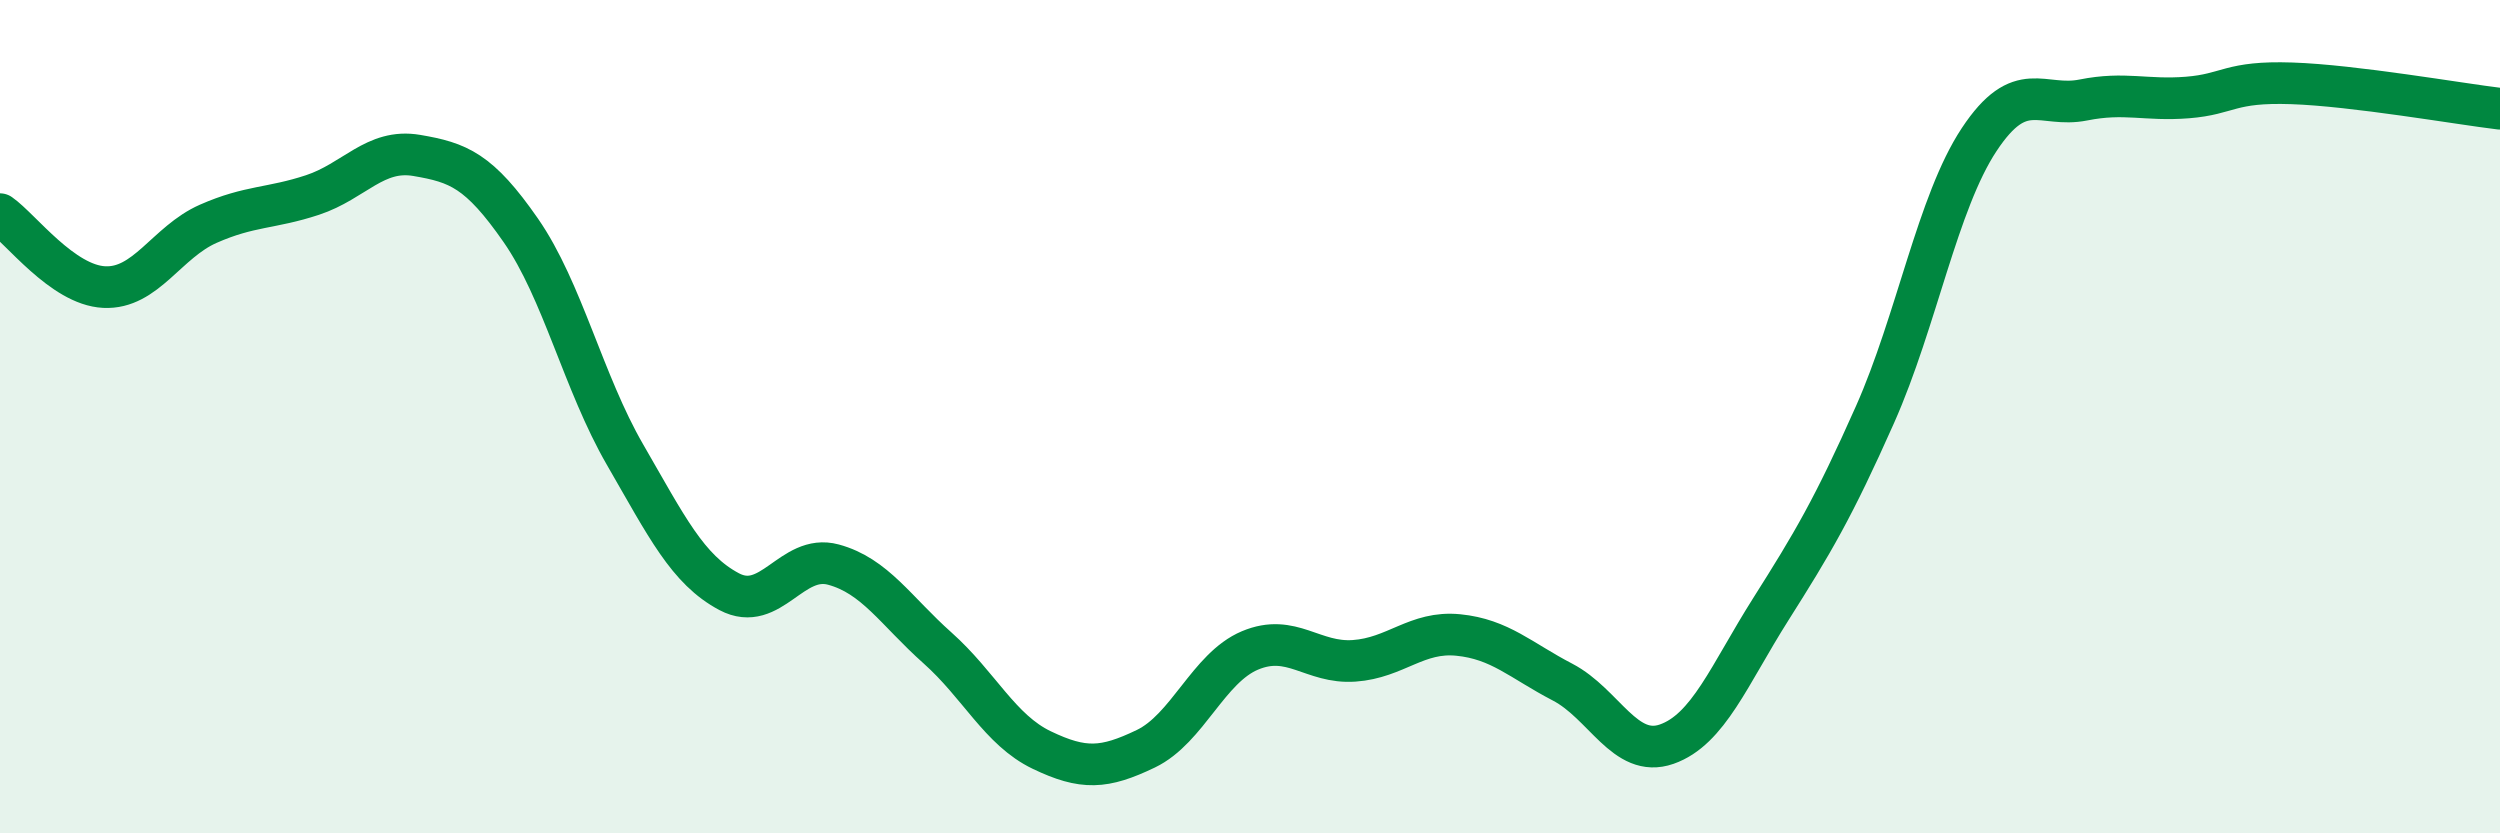
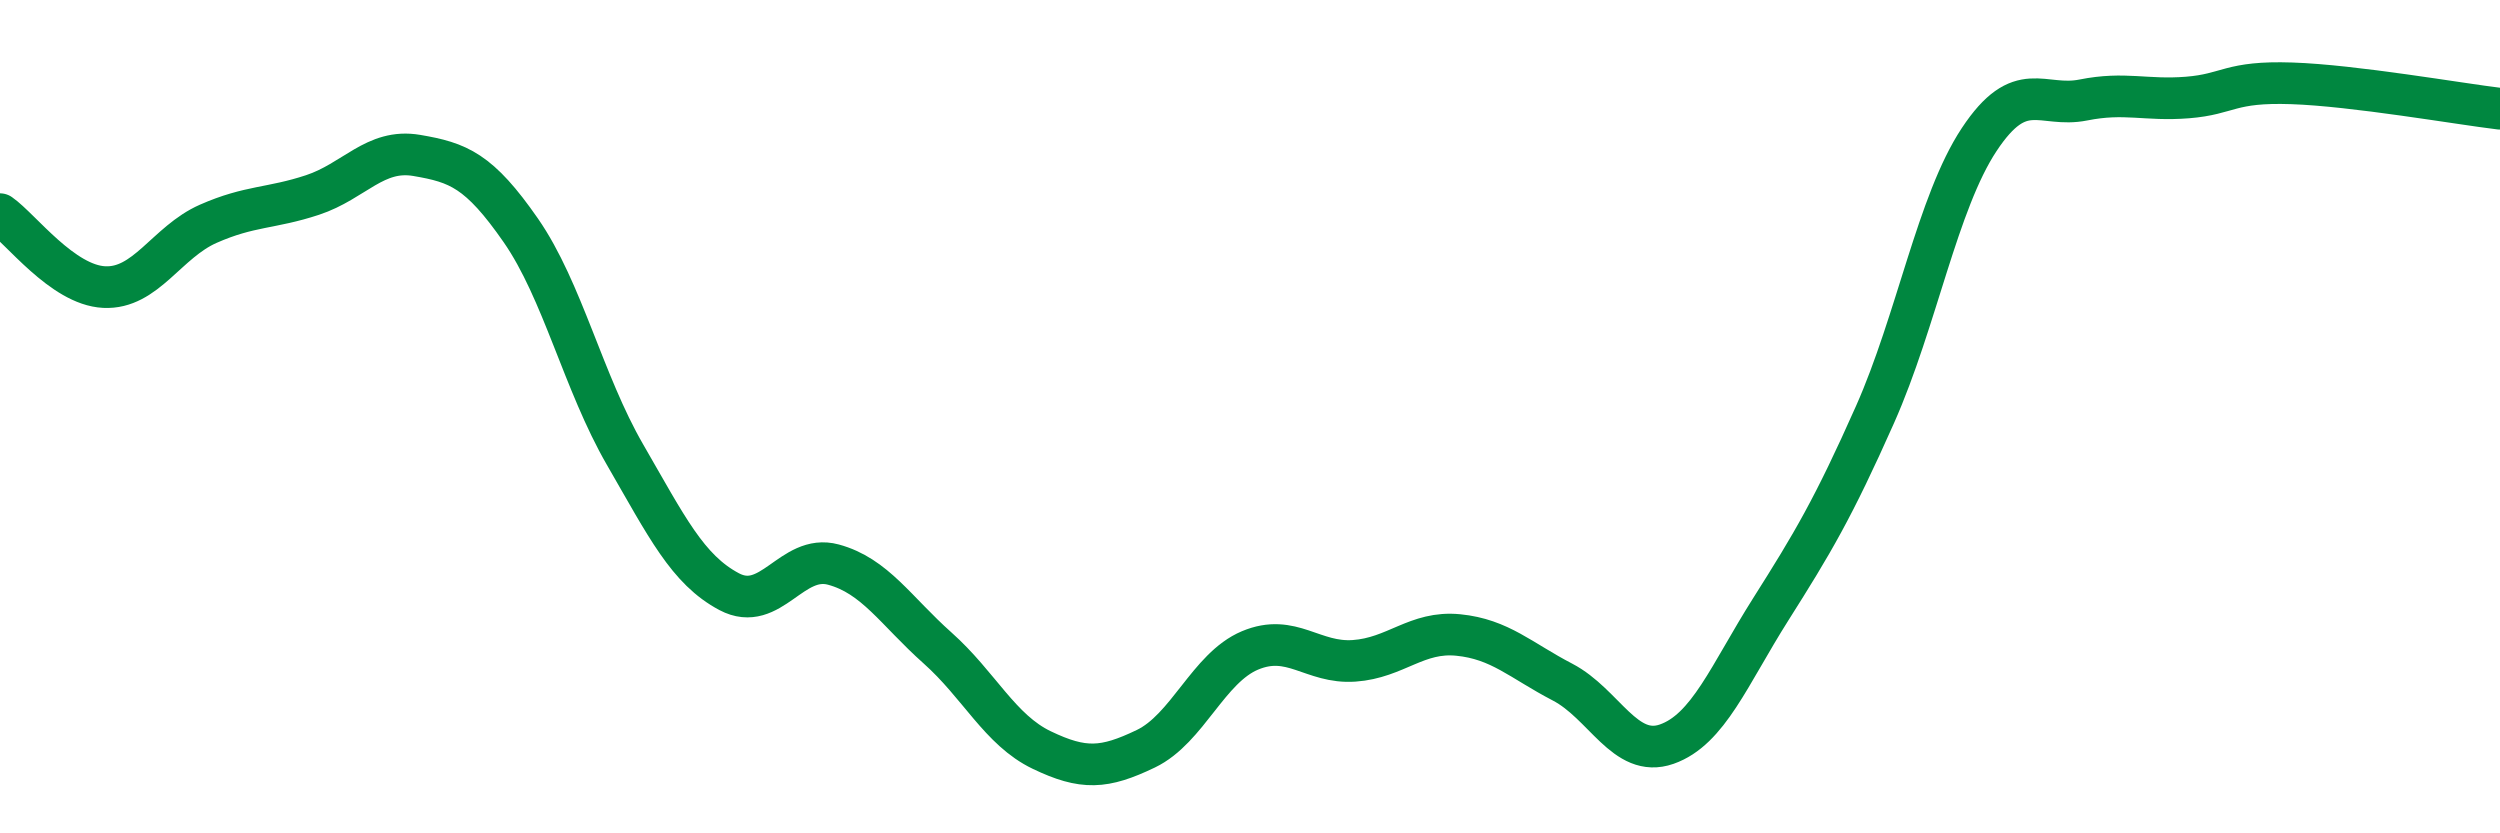
<svg xmlns="http://www.w3.org/2000/svg" width="60" height="20" viewBox="0 0 60 20">
-   <path d="M 0,5.14 C 0.5,5.49 1.5,6.84 2.5,6.89 C 3.5,6.94 4,5.81 5,5.37 C 6,4.93 6.5,5.01 7.5,4.68 C 8.5,4.35 9,3.56 10,3.73 C 11,3.9 11.5,4.09 12.5,5.53 C 13.5,6.97 14,9.18 15,10.91 C 16,12.64 16.5,13.67 17.5,14.2 C 18.5,14.73 19,13.28 20,13.55 C 21,13.82 21.5,14.66 22.5,15.55 C 23.5,16.44 24,17.52 25,18 C 26,18.48 26.5,18.45 27.5,17.97 C 28.5,17.49 29,16.03 30,15.61 C 31,15.19 31.5,15.93 32.5,15.86 C 33.5,15.79 34,15.14 35,15.24 C 36,15.34 36.5,15.85 37.5,16.37 C 38.5,16.89 39,18.21 40,17.86 C 41,17.51 41.5,16.2 42.5,14.62 C 43.5,13.04 44,12.2 45,9.95 C 46,7.7 46.5,4.86 47.5,3.35 C 48.5,1.84 49,2.6 50,2.4 C 51,2.2 51.5,2.42 52.5,2.34 C 53.5,2.26 53.5,1.95 55,2 C 56.5,2.05 59,2.49 60,2.61L60 20L0 20Z" fill="#008740" opacity="0.1" stroke-linecap="round" stroke-linejoin="round" />
  <path d="M 0,5.14 C 0.5,5.49 1.5,6.84 2.5,6.89 C 3.5,6.94 4,5.81 5,5.37 C 6,4.93 6.5,5.01 7.5,4.68 C 8.5,4.35 9,3.56 10,3.73 C 11,3.9 11.5,4.09 12.5,5.53 C 13.5,6.97 14,9.18 15,10.91 C 16,12.64 16.5,13.67 17.5,14.2 C 18.5,14.73 19,13.28 20,13.55 C 21,13.82 21.5,14.66 22.5,15.55 C 23.5,16.44 24,17.52 25,18 C 26,18.48 26.5,18.45 27.5,17.97 C 28.5,17.49 29,16.03 30,15.61 C 31,15.19 31.5,15.93 32.5,15.86 C 33.5,15.79 34,15.14 35,15.24 C 36,15.34 36.5,15.85 37.5,16.37 C 38.5,16.89 39,18.21 40,17.86 C 41,17.51 41.5,16.2 42.5,14.62 C 43.5,13.04 44,12.2 45,9.95 C 46,7.7 46.5,4.86 47.5,3.35 C 48.5,1.84 49,2.6 50,2.4 C 51,2.2 51.5,2.42 52.5,2.34 C 53.5,2.26 53.5,1.95 55,2 C 56.5,2.05 59,2.49 60,2.61" stroke="#008740" stroke-width="1" fill="none" stroke-linecap="round" stroke-linejoin="round" />
</svg>